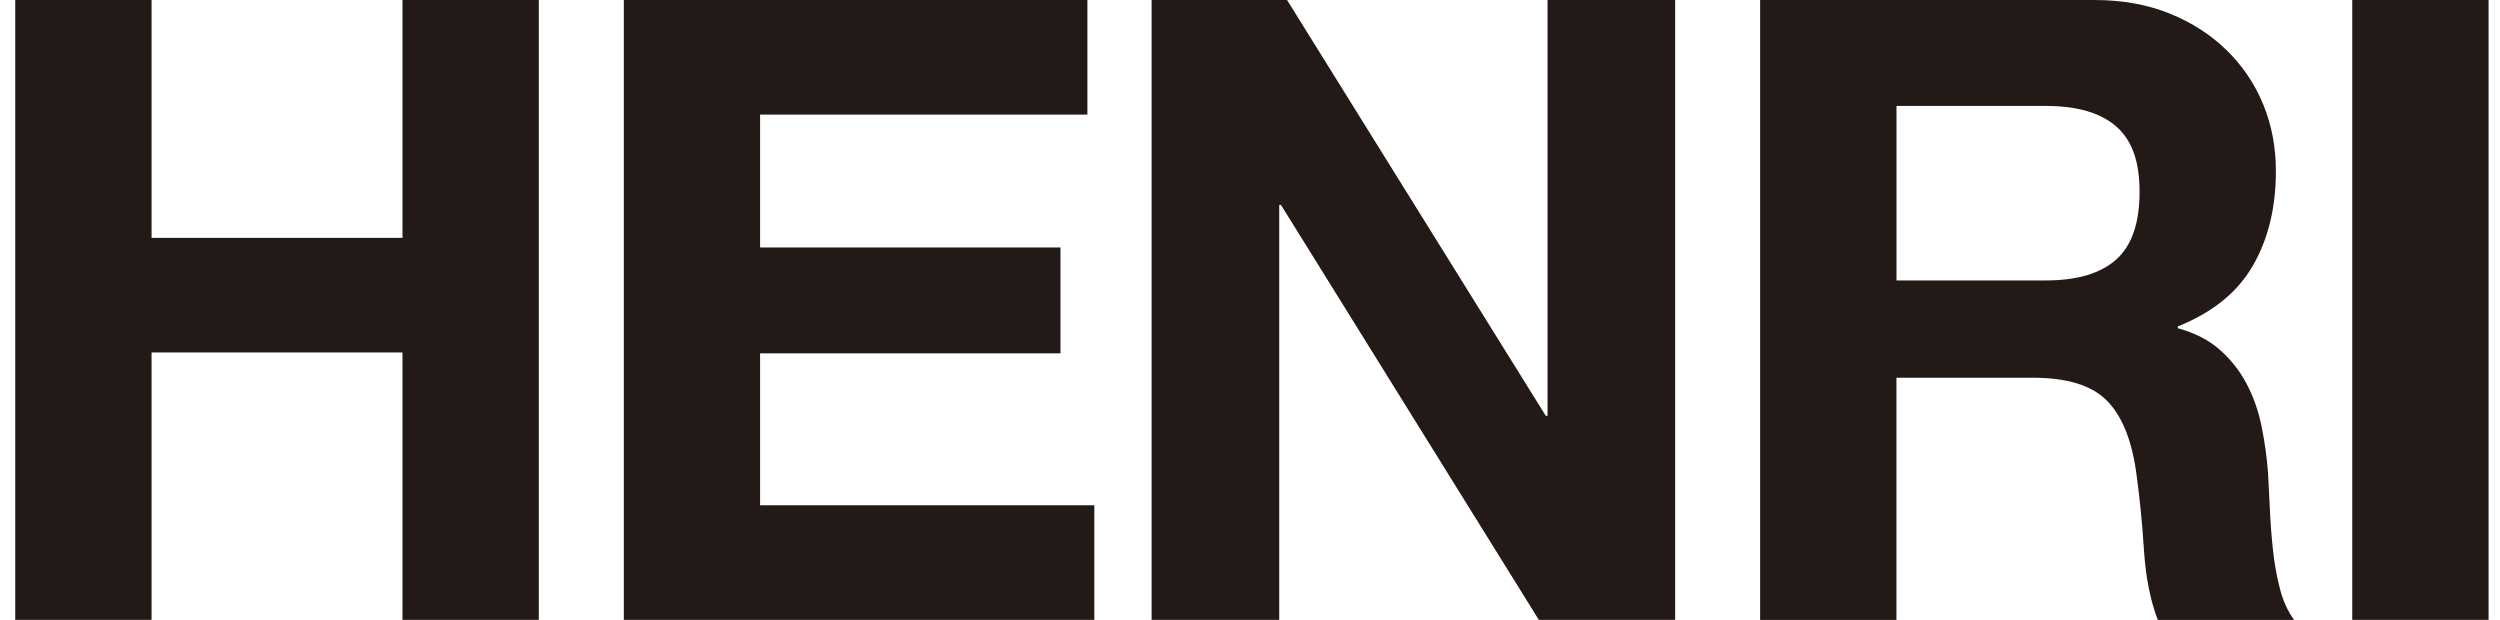
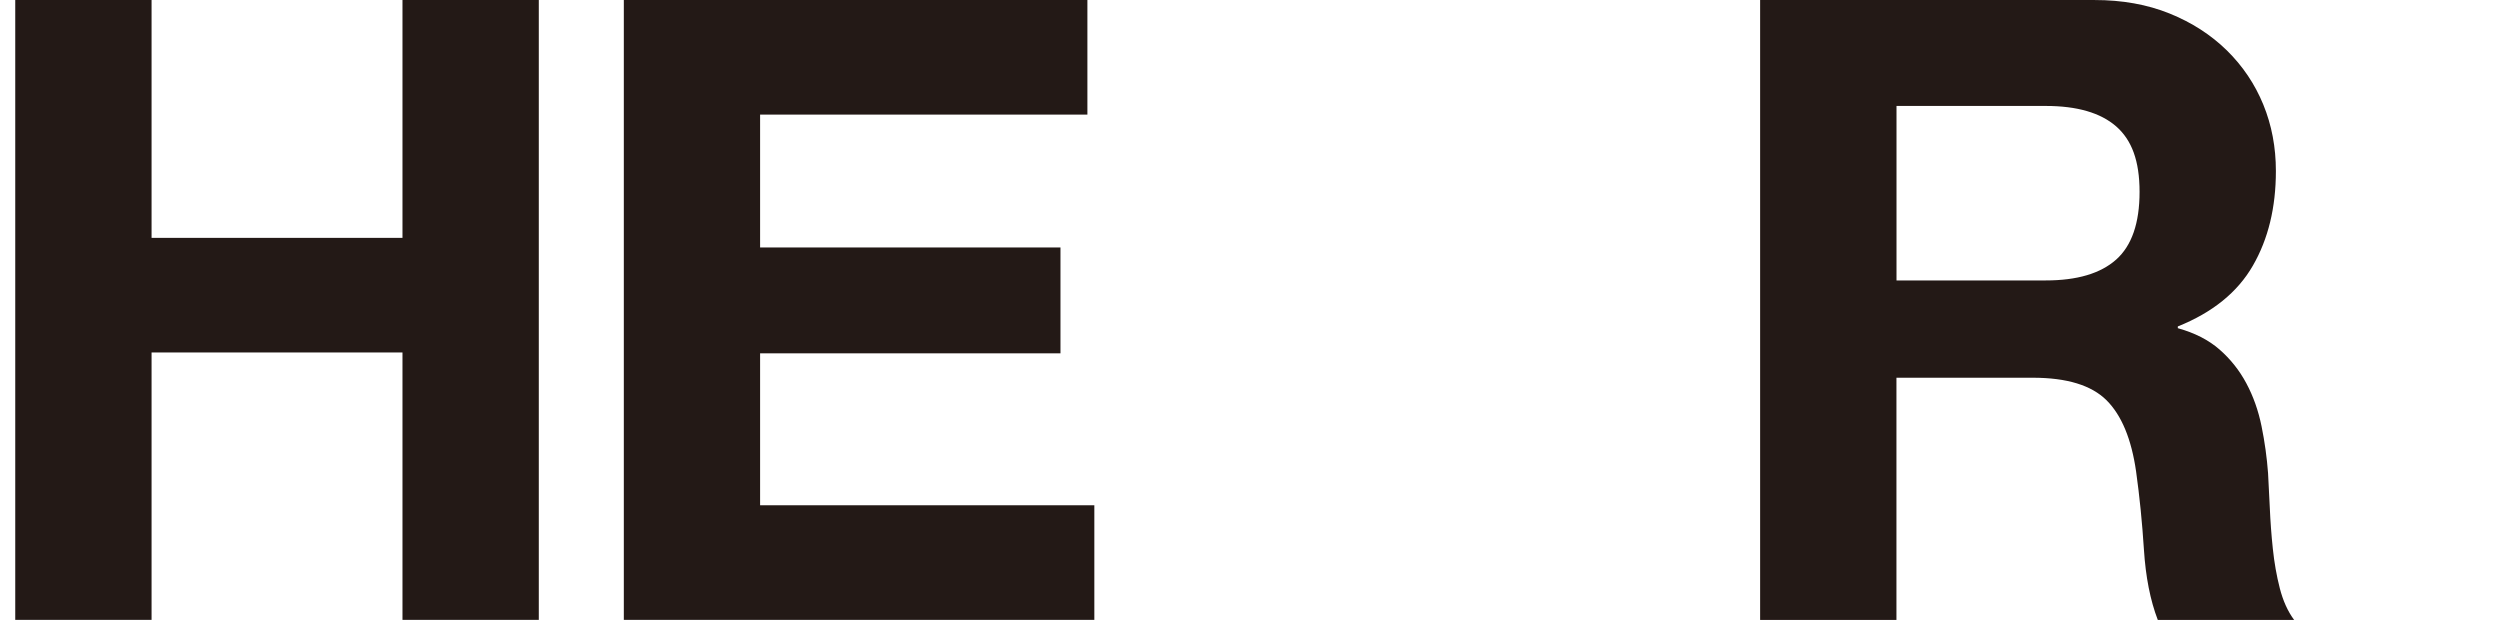
<svg xmlns="http://www.w3.org/2000/svg" width="121" height="30" viewBox="0 0 121 30" fill="none">
  <path d="M7.336 0.001V11.512H19.48V0.001H26.078V30.001H19.48V17.06H7.336V30.001H0.738V0.001H7.336Z" fill="#231916" />
  <path d="M52.63 0.001V5.546H36.789V11.976H51.327V17.102H36.789V24.456H52.966V30.001H30.193V0.001H52.632H52.63Z" fill="#231916" />
-   <path d="M62.294 0.001L74.816 20.126H74.901V0.001H81.078V30.001H74.48L61.999 9.918H61.915V30.001H55.738V0.001H62.294Z" fill="#231916" />
  <path d="M101.371 0.001C102.716 0.001 103.926 0.217 105.004 0.652C106.082 1.088 107.006 1.683 107.778 2.438C108.547 3.193 109.137 4.069 109.544 5.063C109.951 6.057 110.153 7.13 110.153 8.278C110.153 10.044 109.783 11.569 109.039 12.857C108.298 14.146 107.085 15.126 105.406 15.8V15.884C106.217 16.109 106.891 16.451 107.422 16.914C107.952 17.378 108.387 17.922 108.724 18.554C109.061 19.183 109.306 19.877 109.46 20.635C109.614 21.39 109.718 22.148 109.774 22.903C109.803 23.381 109.831 23.939 109.859 24.585C109.887 25.231 109.934 25.888 110.005 26.559C110.075 27.23 110.187 27.87 110.342 28.471C110.496 29.074 110.726 29.585 111.035 30.004H104.437C104.072 29.052 103.85 27.918 103.766 26.601C103.682 25.284 103.555 24.023 103.387 22.819C103.162 21.25 102.685 20.101 101.958 19.374C101.228 18.647 100.04 18.282 98.386 18.282H91.788V30.004H85.19V0.001H101.368H101.371ZM99.018 13.573C100.532 13.573 101.666 13.236 102.421 12.565C103.176 11.894 103.555 10.799 103.555 9.289C103.555 7.778 103.176 6.776 102.421 6.116C101.666 5.459 100.532 5.128 99.018 5.128H91.791V13.573H99.018Z" fill="#231916" />
-   <path d="M120.447 0.001V30.001H113.849V0.001H120.447Z" fill="#231916" />
</svg>